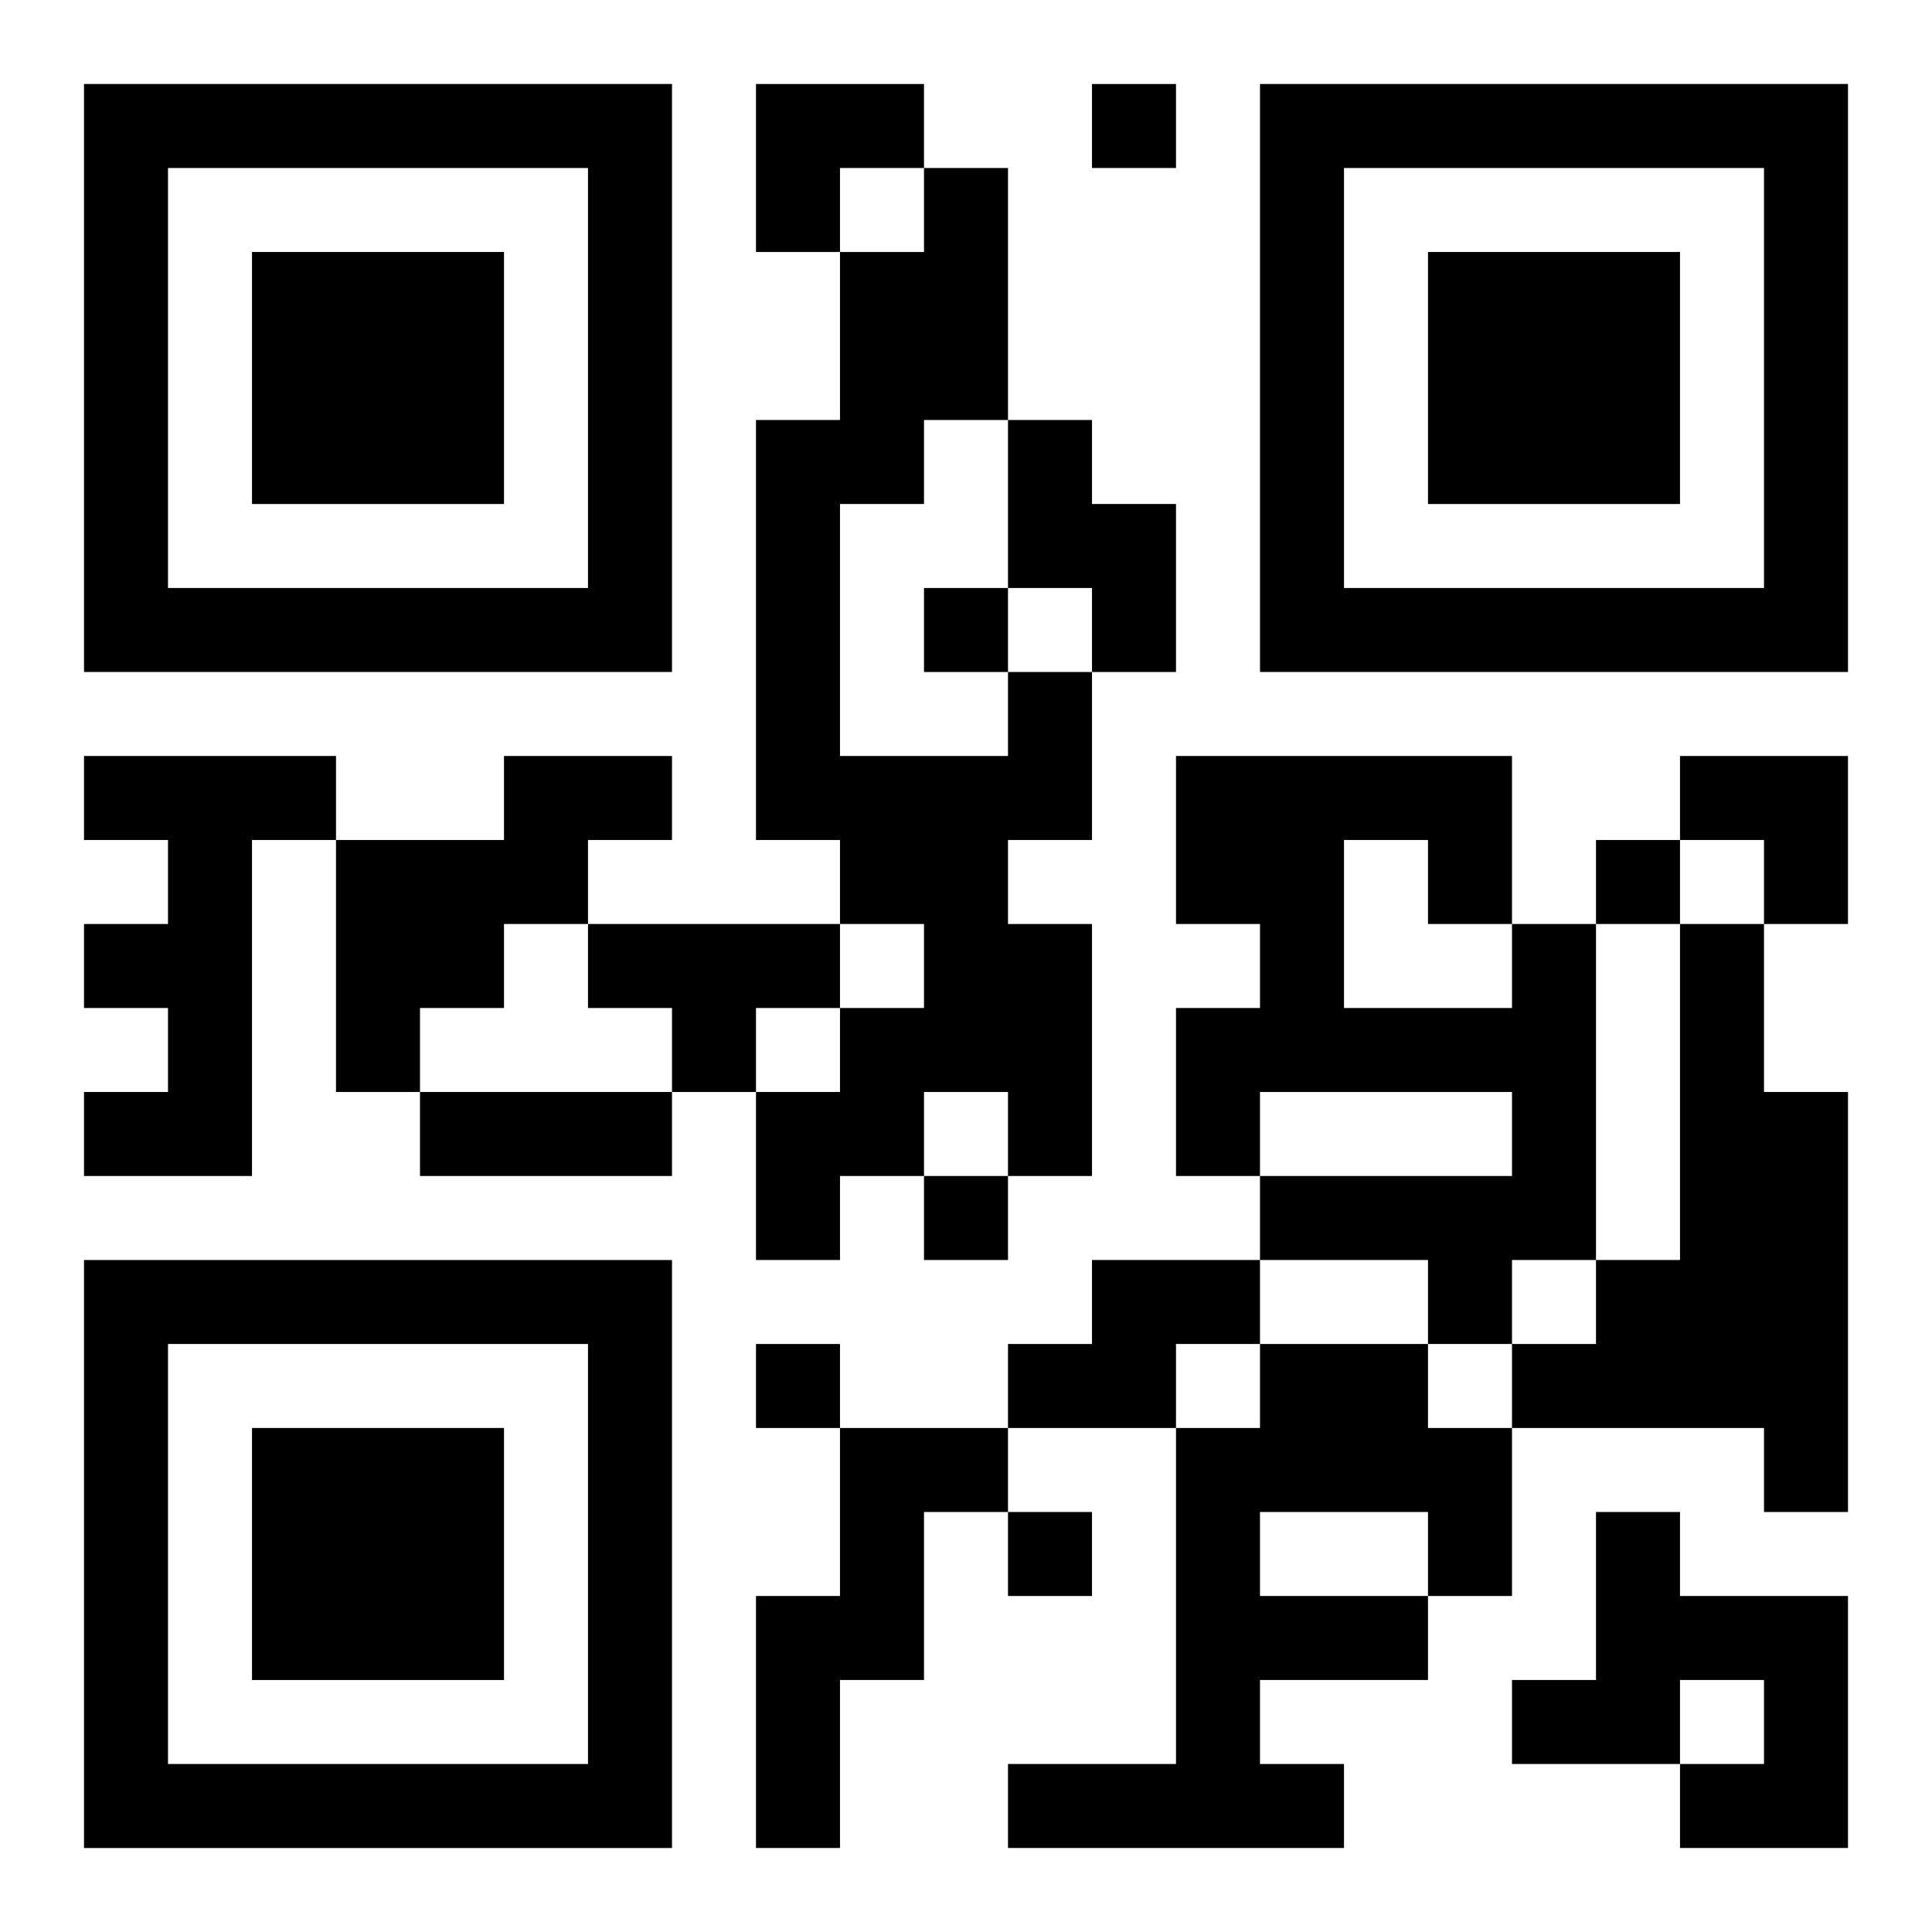
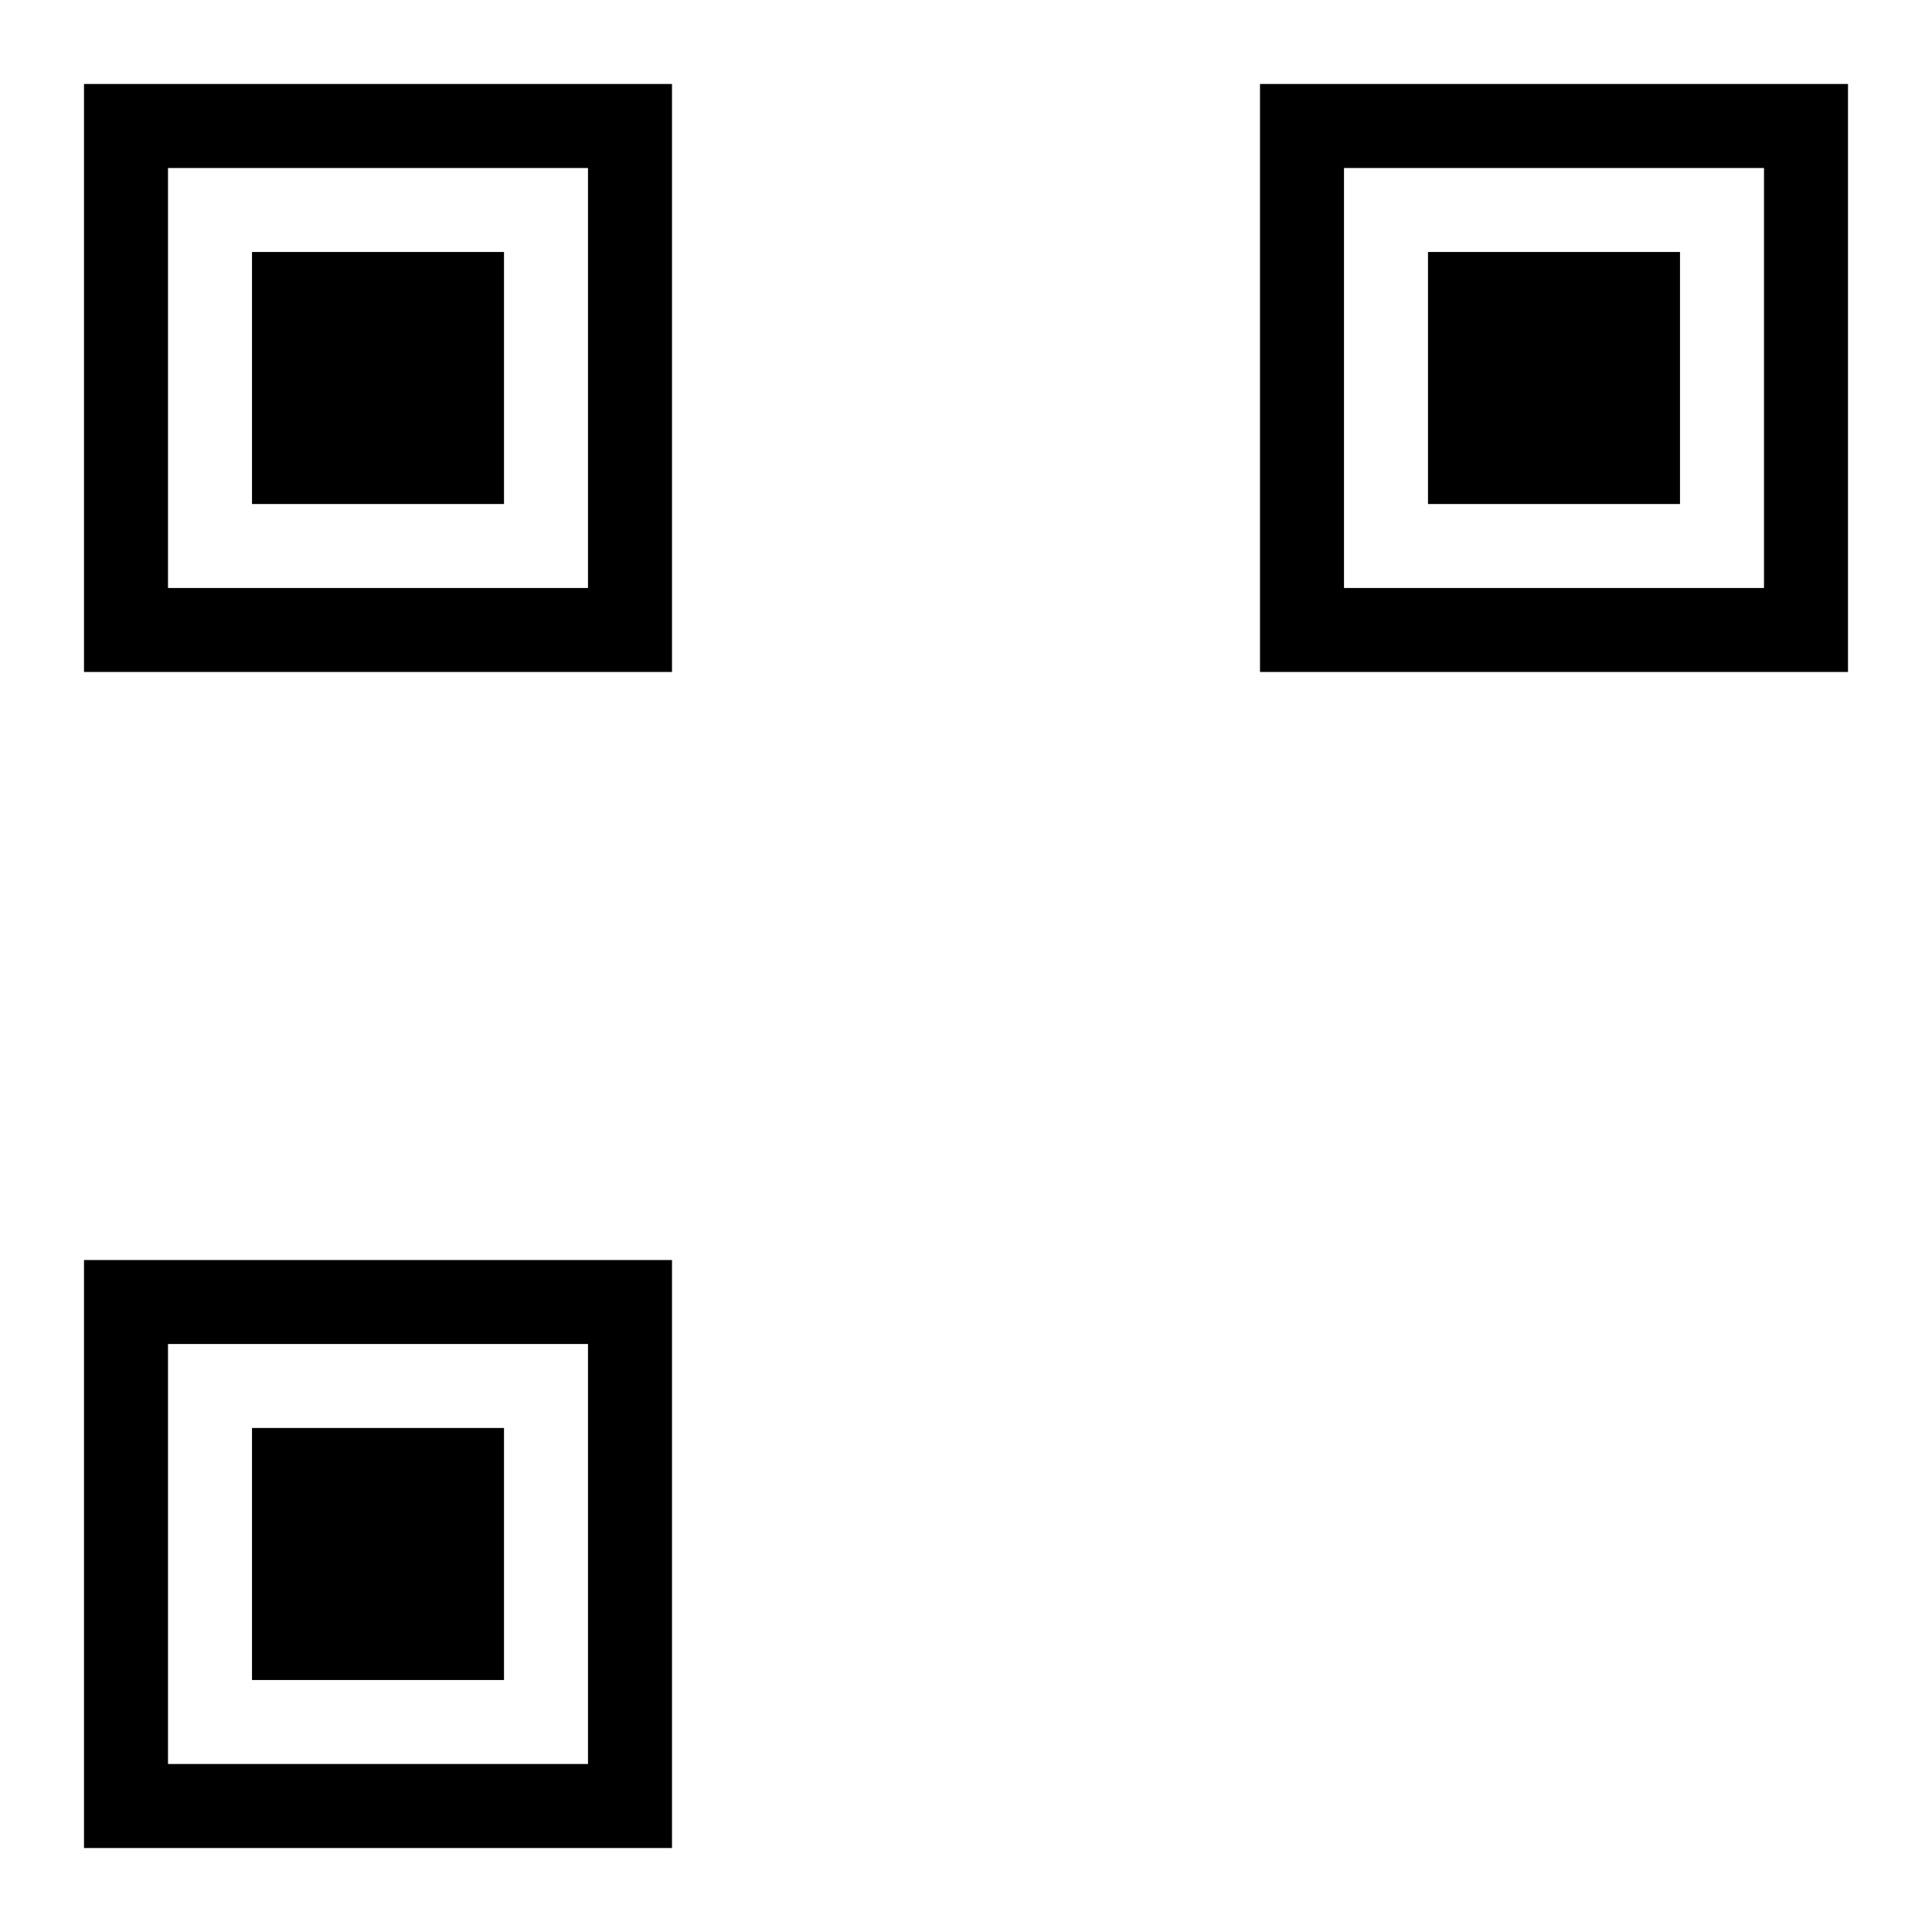
<svg xmlns="http://www.w3.org/2000/svg" xmlns:xlink="http://www.w3.org/1999/xlink" width="250" height="250" baseProfile="full" version="1.1" viewBox="-1 -1 23 23">
  <symbol id="a">
-     <path d="m0 7v7h7v-7h-7zm1 1h5v5h-5v-5zm1 1v3h3v-3h-3z" />
+     <path d="m0 7v7h7v-7h-7m1 1h5v5h-5v-5zm1 1v3h3v-3h-3z" />
  </symbol>
  <use y="-7" xlink:href="#a" />
  <use y="7" xlink:href="#a" />
  <use x="14" y="-7" xlink:href="#a" />
-   <path d="m11 4h1v1h1v2h-1v-1h-1v-2m0 3h1v2h-1v1h1v3h-1v-1h-1v1h-1v1h-1v-2h1v-1h1v-1h-1v-1h-1v-5h1v-2h1v-1h1v3h-1v1h-1v3h2v-1m-11 1h3v1h-1v4h-2v-1h1v-1h-1v-1h1v-1h-1v-1m5 0h2v1h-1v1h-1v1h-1v1h-1v-3h2v-1m1 2h3v1h-1v1h-1v-1h-1v-1m11 0h1v4h-1v1h-1v-1h-2v-1h3v-1h-3v1h-1v-2h1v-1h-1v-2h4v2m-2-1v2h2v-1h-1v-1h-1m4 1h1v2h1v5h-1v-1h-3v-1h1v-1h1v-4m-7 4h2v1h-1v1h-2v-1h1v-1m2 1h2v1h1v2h-1v1h-2v1h1v1h-4v-1h2v-4h1v-1m0 2v1h2v-1h-2m-5-1h2v1h-1v2h-1v2h-1v-3h1v-2m9 1h1v1h2v3h-2v-1h1v-1h-1v1h-2v-1h1v-2m-6-17v1h1v-1h-1m-2 6v1h1v-1h-1m8 3v1h1v-1h-1m-8 4v1h1v-1h-1m-2 2v1h1v-1h-1m3 2v1h1v-1h-1m-7-5h3v1h-3v-1m4-12h2v1h-1v1h-1zm11 8h2v2h-1v-1h-1z" />
</svg>